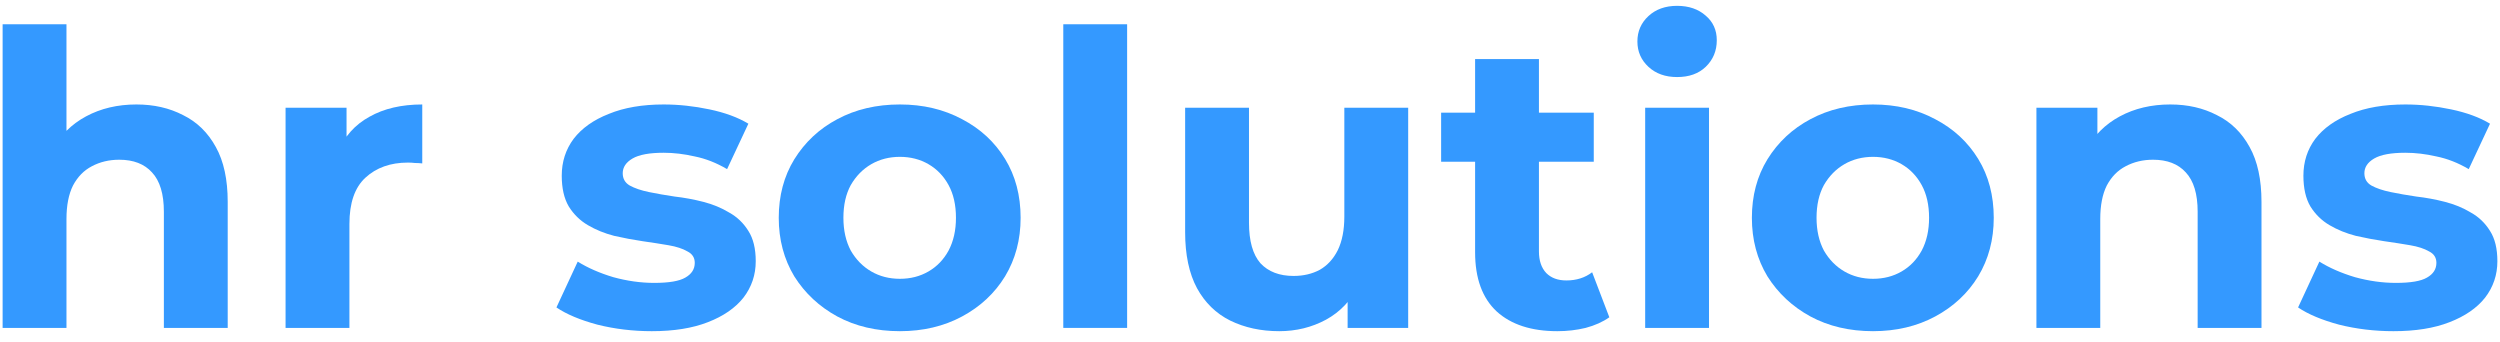
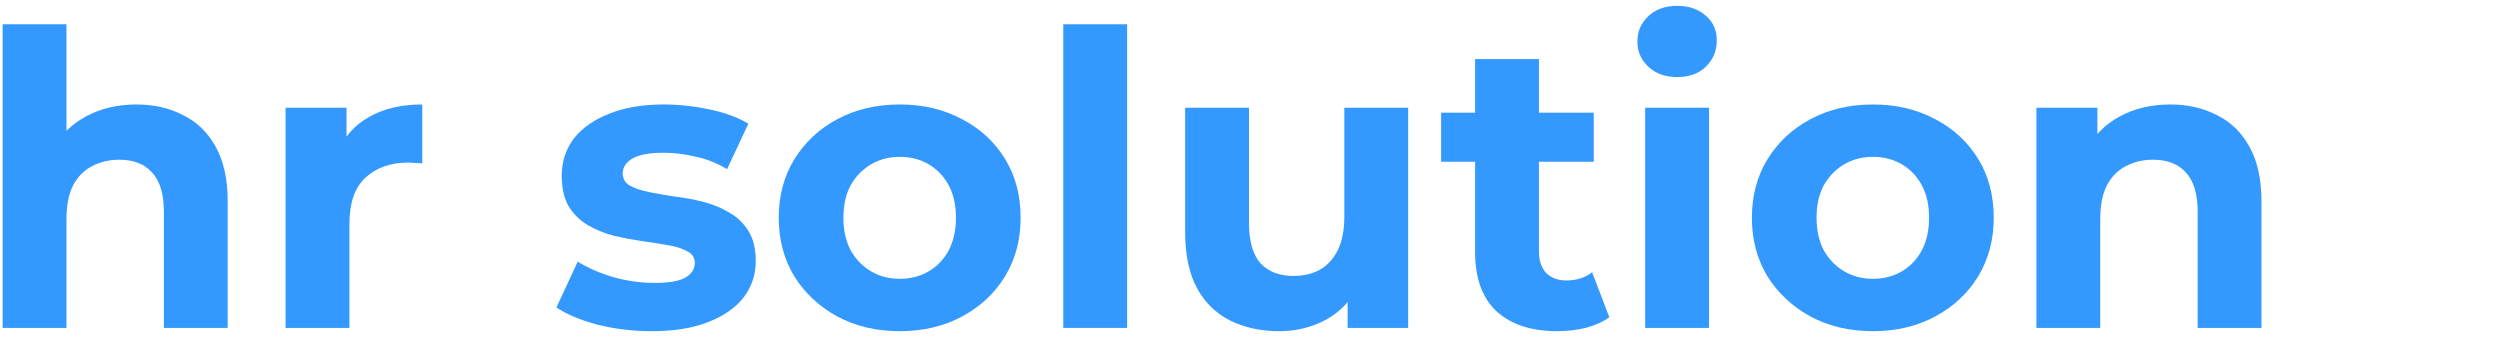
<svg xmlns="http://www.w3.org/2000/svg" width="146" height="20" viewBox="0 0 146 20" fill="none">
  <path d="M7.968 6.101C8.988 6.101 9.896 6.308 10.693 6.723C11.505 7.121 12.143 7.742 12.605 8.587C13.067 9.415 13.298 10.483 13.298 11.789V19.15H9.57V12.363C9.57 11.327 9.339 10.562 8.877 10.068C8.43 9.574 7.793 9.328 6.965 9.328C6.375 9.328 5.841 9.455 5.363 9.71C4.901 9.949 4.535 10.323 4.264 10.833C4.009 11.343 3.882 11.996 3.882 12.793V19.15H0.153V1.417H3.882V9.853L3.045 8.778C3.507 7.917 4.168 7.256 5.029 6.794C5.889 6.332 6.869 6.101 7.968 6.101Z" fill="#3499FF" />
  <path d="M16.677 19.15V6.292H20.238V9.925L19.737 8.873C20.119 7.965 20.732 7.28 21.577 6.818C22.421 6.34 23.449 6.101 24.66 6.101V9.543C24.501 9.527 24.357 9.519 24.23 9.519C24.102 9.503 23.967 9.495 23.823 9.495C22.804 9.495 21.975 9.79 21.338 10.379C20.716 10.953 20.406 11.853 20.406 13.08V19.15H16.677Z" fill="#3499FF" />
  <path d="M38.064 19.341C36.965 19.341 35.905 19.214 34.886 18.959C33.882 18.688 33.085 18.354 32.496 17.955L33.739 15.278C34.328 15.645 35.021 15.948 35.818 16.187C36.63 16.41 37.427 16.521 38.208 16.521C39.068 16.521 39.673 16.418 40.024 16.211C40.391 16.003 40.574 15.717 40.574 15.35C40.574 15.047 40.43 14.824 40.144 14.681C39.873 14.522 39.506 14.402 39.044 14.322C38.582 14.243 38.072 14.163 37.515 14.084C36.973 14.004 36.423 13.9 35.865 13.773C35.308 13.629 34.798 13.422 34.336 13.151C33.874 12.881 33.499 12.514 33.213 12.052C32.942 11.59 32.806 10.992 32.806 10.26C32.806 9.447 33.037 8.73 33.499 8.109C33.977 7.487 34.663 7.001 35.555 6.651C36.447 6.284 37.515 6.101 38.757 6.101C39.634 6.101 40.526 6.197 41.434 6.388C42.342 6.579 43.099 6.858 43.705 7.224L42.462 9.877C41.84 9.511 41.211 9.264 40.574 9.136C39.952 8.993 39.347 8.921 38.757 8.921C37.929 8.921 37.323 9.033 36.941 9.256C36.559 9.479 36.367 9.766 36.367 10.116C36.367 10.435 36.503 10.674 36.774 10.833C37.06 10.992 37.435 11.12 37.897 11.216C38.359 11.311 38.861 11.399 39.403 11.479C39.96 11.542 40.518 11.646 41.076 11.789C41.633 11.933 42.135 12.14 42.581 12.411C43.043 12.665 43.418 13.024 43.705 13.486C43.991 13.932 44.135 14.522 44.135 15.255C44.135 16.051 43.896 16.76 43.418 17.382C42.94 17.987 42.247 18.465 41.339 18.816C40.446 19.166 39.355 19.341 38.064 19.341Z" fill="#3499FF" />
  <path d="M52.553 19.341C51.183 19.341 49.964 19.055 48.897 18.481C47.845 17.907 47.009 17.127 46.387 16.139C45.782 15.135 45.479 13.996 45.479 12.721C45.479 11.431 45.782 10.291 46.387 9.304C47.009 8.3 47.845 7.519 48.897 6.961C49.964 6.388 51.183 6.101 52.553 6.101C53.907 6.101 55.118 6.388 56.186 6.961C57.254 7.519 58.09 8.292 58.695 9.28C59.301 10.268 59.604 11.415 59.604 12.721C59.604 13.996 59.301 15.135 58.695 16.139C58.09 17.127 57.254 17.907 56.186 18.481C55.118 19.055 53.907 19.341 52.553 19.341ZM52.553 16.282C53.175 16.282 53.732 16.139 54.226 15.852C54.72 15.565 55.111 15.159 55.397 14.633C55.684 14.091 55.828 13.454 55.828 12.721C55.828 11.972 55.684 11.335 55.397 10.809C55.111 10.284 54.72 9.877 54.226 9.59C53.732 9.304 53.175 9.16 52.553 9.16C51.932 9.16 51.374 9.304 50.88 9.59C50.386 9.877 49.988 10.284 49.685 10.809C49.398 11.335 49.255 11.972 49.255 12.721C49.255 13.454 49.398 14.091 49.685 14.633C49.988 15.159 50.386 15.565 50.88 15.852C51.374 16.139 51.932 16.282 52.553 16.282Z" fill="#3499FF" />
  <path d="M62.096 19.15V1.417H65.824V19.15H62.096Z" fill="#3499FF" />
  <path d="M74.709 19.341C73.642 19.341 72.686 19.134 71.841 18.72C71.013 18.306 70.368 17.676 69.906 16.832C69.443 15.972 69.212 14.88 69.212 13.558V6.292H72.941V13.008C72.941 14.075 73.164 14.864 73.61 15.374C74.072 15.868 74.717 16.115 75.546 16.115C76.119 16.115 76.629 15.995 77.075 15.757C77.521 15.502 77.872 15.119 78.127 14.609C78.382 14.084 78.509 13.43 78.509 12.649V6.292H82.238V19.15H78.701V15.613L79.346 16.641C78.916 17.533 78.278 18.21 77.434 18.672C76.605 19.118 75.697 19.341 74.709 19.341Z" fill="#3499FF" />
  <path d="M90.95 19.341C89.436 19.341 88.257 18.959 87.412 18.194C86.568 17.413 86.146 16.258 86.146 14.729V3.448H89.874V14.681C89.874 15.223 90.017 15.645 90.304 15.948C90.591 16.235 90.981 16.378 91.475 16.378C92.065 16.378 92.567 16.218 92.981 15.9L93.985 18.529C93.602 18.8 93.14 19.007 92.599 19.15C92.073 19.278 91.523 19.341 90.95 19.341ZM84.162 9.447V6.579H93.076V9.447H84.162Z" fill="#3499FF" />
  <path d="M96.078 19.15V6.292H99.806V19.15H96.078ZM97.942 4.5C97.257 4.5 96.699 4.301 96.269 3.902C95.839 3.504 95.624 3.01 95.624 2.421C95.624 1.831 95.839 1.337 96.269 0.939C96.699 0.541 97.257 0.341 97.942 0.341C98.627 0.341 99.184 0.533 99.615 0.915C100.045 1.281 100.26 1.759 100.26 2.349C100.26 2.97 100.045 3.488 99.615 3.902C99.2 4.301 98.643 4.5 97.942 4.5Z" fill="#3499FF" />
  <path d="M109.384 19.341C108.014 19.341 106.795 19.055 105.728 18.481C104.676 17.907 103.84 17.127 103.218 16.139C102.613 15.135 102.31 13.996 102.31 12.721C102.31 11.431 102.613 10.291 103.218 9.304C103.84 8.3 104.676 7.519 105.728 6.961C106.795 6.388 108.014 6.101 109.384 6.101C110.739 6.101 111.949 6.388 113.017 6.961C114.084 7.519 114.921 8.292 115.526 9.28C116.132 10.268 116.435 11.415 116.435 12.721C116.435 13.996 116.132 15.135 115.526 16.139C114.921 17.127 114.084 17.907 113.017 18.481C111.949 19.055 110.739 19.341 109.384 19.341ZM109.384 16.282C110.006 16.282 110.563 16.139 111.057 15.852C111.551 15.565 111.941 15.159 112.228 14.633C112.515 14.091 112.658 13.454 112.658 12.721C112.658 11.972 112.515 11.335 112.228 10.809C111.941 10.284 111.551 9.877 111.057 9.59C110.563 9.304 110.006 9.16 109.384 9.16C108.763 9.16 108.205 9.304 107.711 9.59C107.217 9.877 106.819 10.284 106.516 10.809C106.23 11.335 106.086 11.972 106.086 12.721C106.086 13.454 106.23 14.091 106.516 14.633C106.819 15.159 107.217 15.565 107.711 15.852C108.205 16.139 108.763 16.282 109.384 16.282Z" fill="#3499FF" />
  <path d="M126.742 6.101C127.761 6.101 128.67 6.308 129.466 6.723C130.279 7.121 130.916 7.742 131.378 8.587C131.84 9.415 132.071 10.483 132.071 11.789V19.15H128.343V12.363C128.343 11.327 128.112 10.562 127.65 10.068C127.204 9.574 126.566 9.328 125.738 9.328C125.148 9.328 124.615 9.455 124.137 9.71C123.675 9.949 123.308 10.323 123.037 10.833C122.782 11.343 122.655 11.996 122.655 12.793V19.15H118.927V6.292H122.488V9.853L121.818 8.778C122.281 7.917 122.942 7.256 123.802 6.794C124.662 6.332 125.642 6.101 126.742 6.101Z" fill="#3499FF" />
-   <path d="M139.777 19.341C138.677 19.341 137.618 19.214 136.598 18.959C135.594 18.688 134.798 18.354 134.208 17.955L135.451 15.278C136.04 15.645 136.733 15.948 137.53 16.187C138.343 16.41 139.139 16.521 139.92 16.521C140.78 16.521 141.386 16.418 141.736 16.211C142.103 16.003 142.286 15.717 142.286 15.35C142.286 15.047 142.143 14.824 141.856 14.681C141.585 14.522 141.219 14.402 140.756 14.322C140.294 14.243 139.785 14.163 139.227 14.084C138.685 14.004 138.136 13.9 137.578 13.773C137.02 13.629 136.51 13.422 136.048 13.151C135.586 12.881 135.212 12.514 134.925 12.052C134.654 11.59 134.519 10.992 134.519 10.26C134.519 9.447 134.75 8.73 135.212 8.109C135.69 7.487 136.375 7.001 137.267 6.651C138.159 6.284 139.227 6.101 140.47 6.101C141.346 6.101 142.238 6.197 143.146 6.388C144.055 6.579 144.811 6.858 145.417 7.224L144.174 9.877C143.553 9.511 142.923 9.264 142.286 9.136C141.665 8.993 141.059 8.921 140.47 8.921C139.641 8.921 139.036 9.033 138.653 9.256C138.271 9.479 138.08 9.766 138.08 10.116C138.08 10.435 138.215 10.674 138.486 10.833C138.773 10.992 139.147 11.12 139.609 11.216C140.071 11.311 140.573 11.399 141.115 11.479C141.673 11.542 142.23 11.646 142.788 11.789C143.346 11.933 143.847 12.14 144.294 12.411C144.756 12.665 145.13 13.024 145.417 13.486C145.704 13.932 145.847 14.522 145.847 15.255C145.847 16.051 145.608 16.76 145.13 17.382C144.652 17.987 143.959 18.465 143.051 18.816C142.159 19.166 141.067 19.341 139.777 19.341Z" fill="#3499FF" />
</svg>